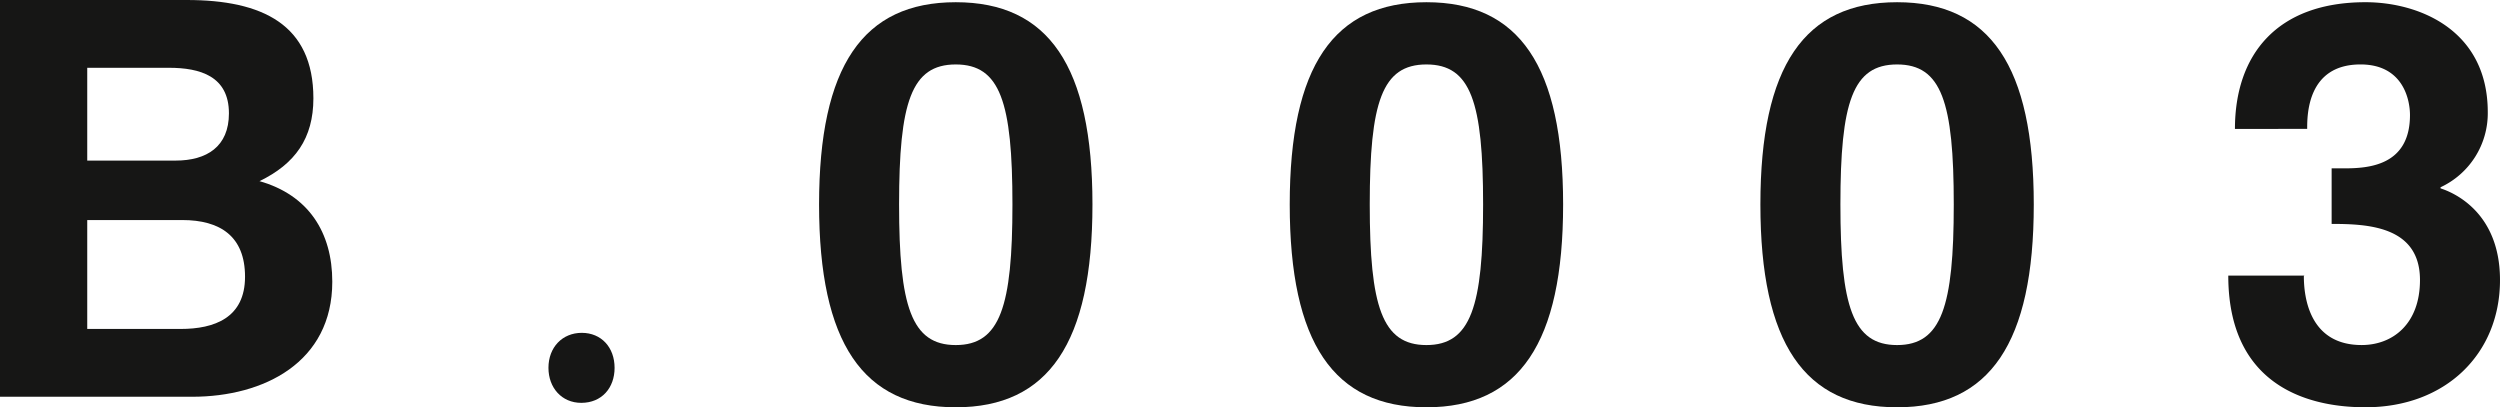
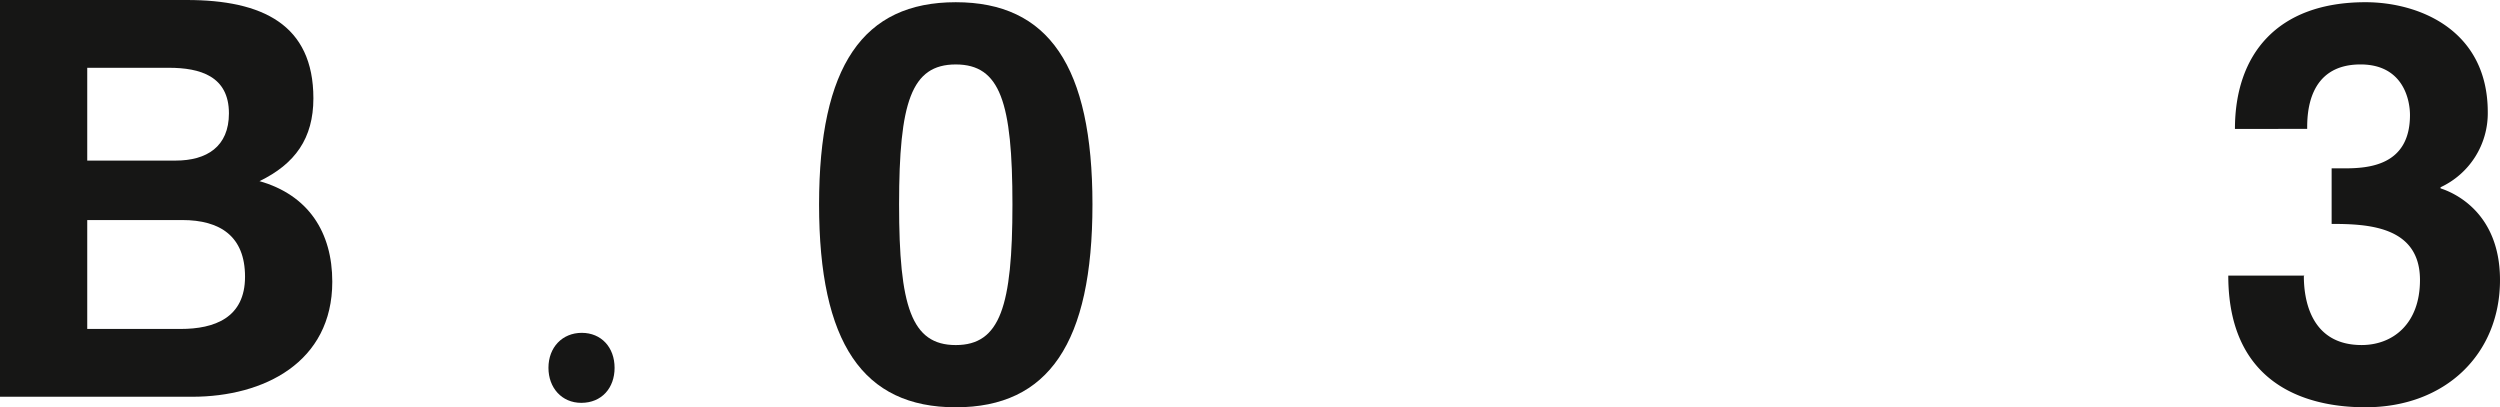
<svg xmlns="http://www.w3.org/2000/svg" id="Groupe_10142" data-name="Groupe 10142" width="632.691" height="103.078" viewBox="0 0 632.691 103.078">
  <defs>
    <clipPath id="clip-path">
      <rect id="Rectangle_13634" data-name="Rectangle 13634" width="632.691" height="103.078" fill="none" />
    </clipPath>
  </defs>
  <g id="Groupe_10141" data-name="Groupe 10141" clip-path="url(#clip-path)">
    <path id="Tracé_57393" data-name="Tracé 57393" d="M0,0H47.25C66.375,0,79.312,6.187,79.312,24.891c0,10.125-4.64,16.593-13.64,20.953C78.047,49.359,84.094,58.781,84.094,71.3c0,20.391-17.3,29.109-35.438,29.109H0ZM22.078,40.641H44.437c7.875,0,13.5-3.516,13.5-11.954,0-9.421-7.312-11.531-15.187-11.531H22.078Zm0,42.609H45.7c8.578,0,16.313-2.813,16.313-13.219,0-10.265-6.329-14.343-15.891-14.343H22.078Z" fill="#161615" />
    <path id="Tracé_57394" data-name="Tracé 57394" d="M138.8,93.094c0-5.2,3.516-8.859,8.438-8.859s8.3,3.656,8.3,8.859c0,5.062-3.234,8.859-8.437,8.859-4.922,0-8.3-3.8-8.3-8.859" fill="#161615" />
    <path id="Tracé_57395" data-name="Tracé 57395" d="M241.881.562c23.484,0,34.594,16.172,34.594,51.188s-11.11,51.328-34.594,51.328S207.287,86.766,207.287,51.75,218.4.562,241.881.562m0,86.766c11.25,0,14.344-9.844,14.344-35.578,0-25.875-3.094-35.438-14.344-35.438s-14.344,9.563-14.344,35.438c0,25.734,3.094,35.578,14.344,35.578" fill="#161615" />
-     <path id="Tracé_57396" data-name="Tracé 57396" d="M360.995.562c23.484,0,34.594,16.172,34.594,51.188s-11.11,51.328-34.594,51.328S326.4,86.766,326.4,51.75,337.511.562,360.995.562m0,86.766c11.25,0,14.344-9.844,14.344-35.578,0-25.875-3.094-35.438-14.344-35.438s-14.344,9.563-14.344,35.438c0,25.734,3.094,35.578,14.344,35.578" fill="#161615" />
-     <path id="Tracé_57397" data-name="Tracé 57397" d="M480.108.562C503.592.562,514.7,16.734,514.7,51.75s-11.11,51.328-34.594,51.328S445.514,86.766,445.514,51.75,456.624.562,480.108.562m0,86.766c11.25,0,14.344-9.844,14.344-35.578,0-25.875-3.094-35.438-14.344-35.438s-14.344,9.563-14.344,35.438c0,25.734,3.094,35.578,14.344,35.578" fill="#161615" />
    <path id="Tracé_57398" data-name="Tracé 57398" d="M590.081,42.609h3.094c6.047,0,16.734-.562,16.734-13.5,0-3.8-1.687-12.8-12.516-12.8-13.5,0-13.5,12.8-13.5,16.313H565.612c0-18.7,10.547-32.063,33.047-32.063,13.359,0,30.938,6.891,30.938,27.844A20.652,20.652,0,0,1,617.643,47.39v.281c3.516,1.125,15.047,6.188,15.047,23.2,0,18.7-13.781,32.2-34.031,32.2-9.422,0-34.734-2.11-34.734-33.328H583.19l-.14.14c0,5.344,1.406,17.438,14.625,17.438,7.875,0,14.765-5.344,14.765-16.453,0-13.641-13.218-14.2-22.359-14.2Z" fill="#161615" />
  </g>
</svg>